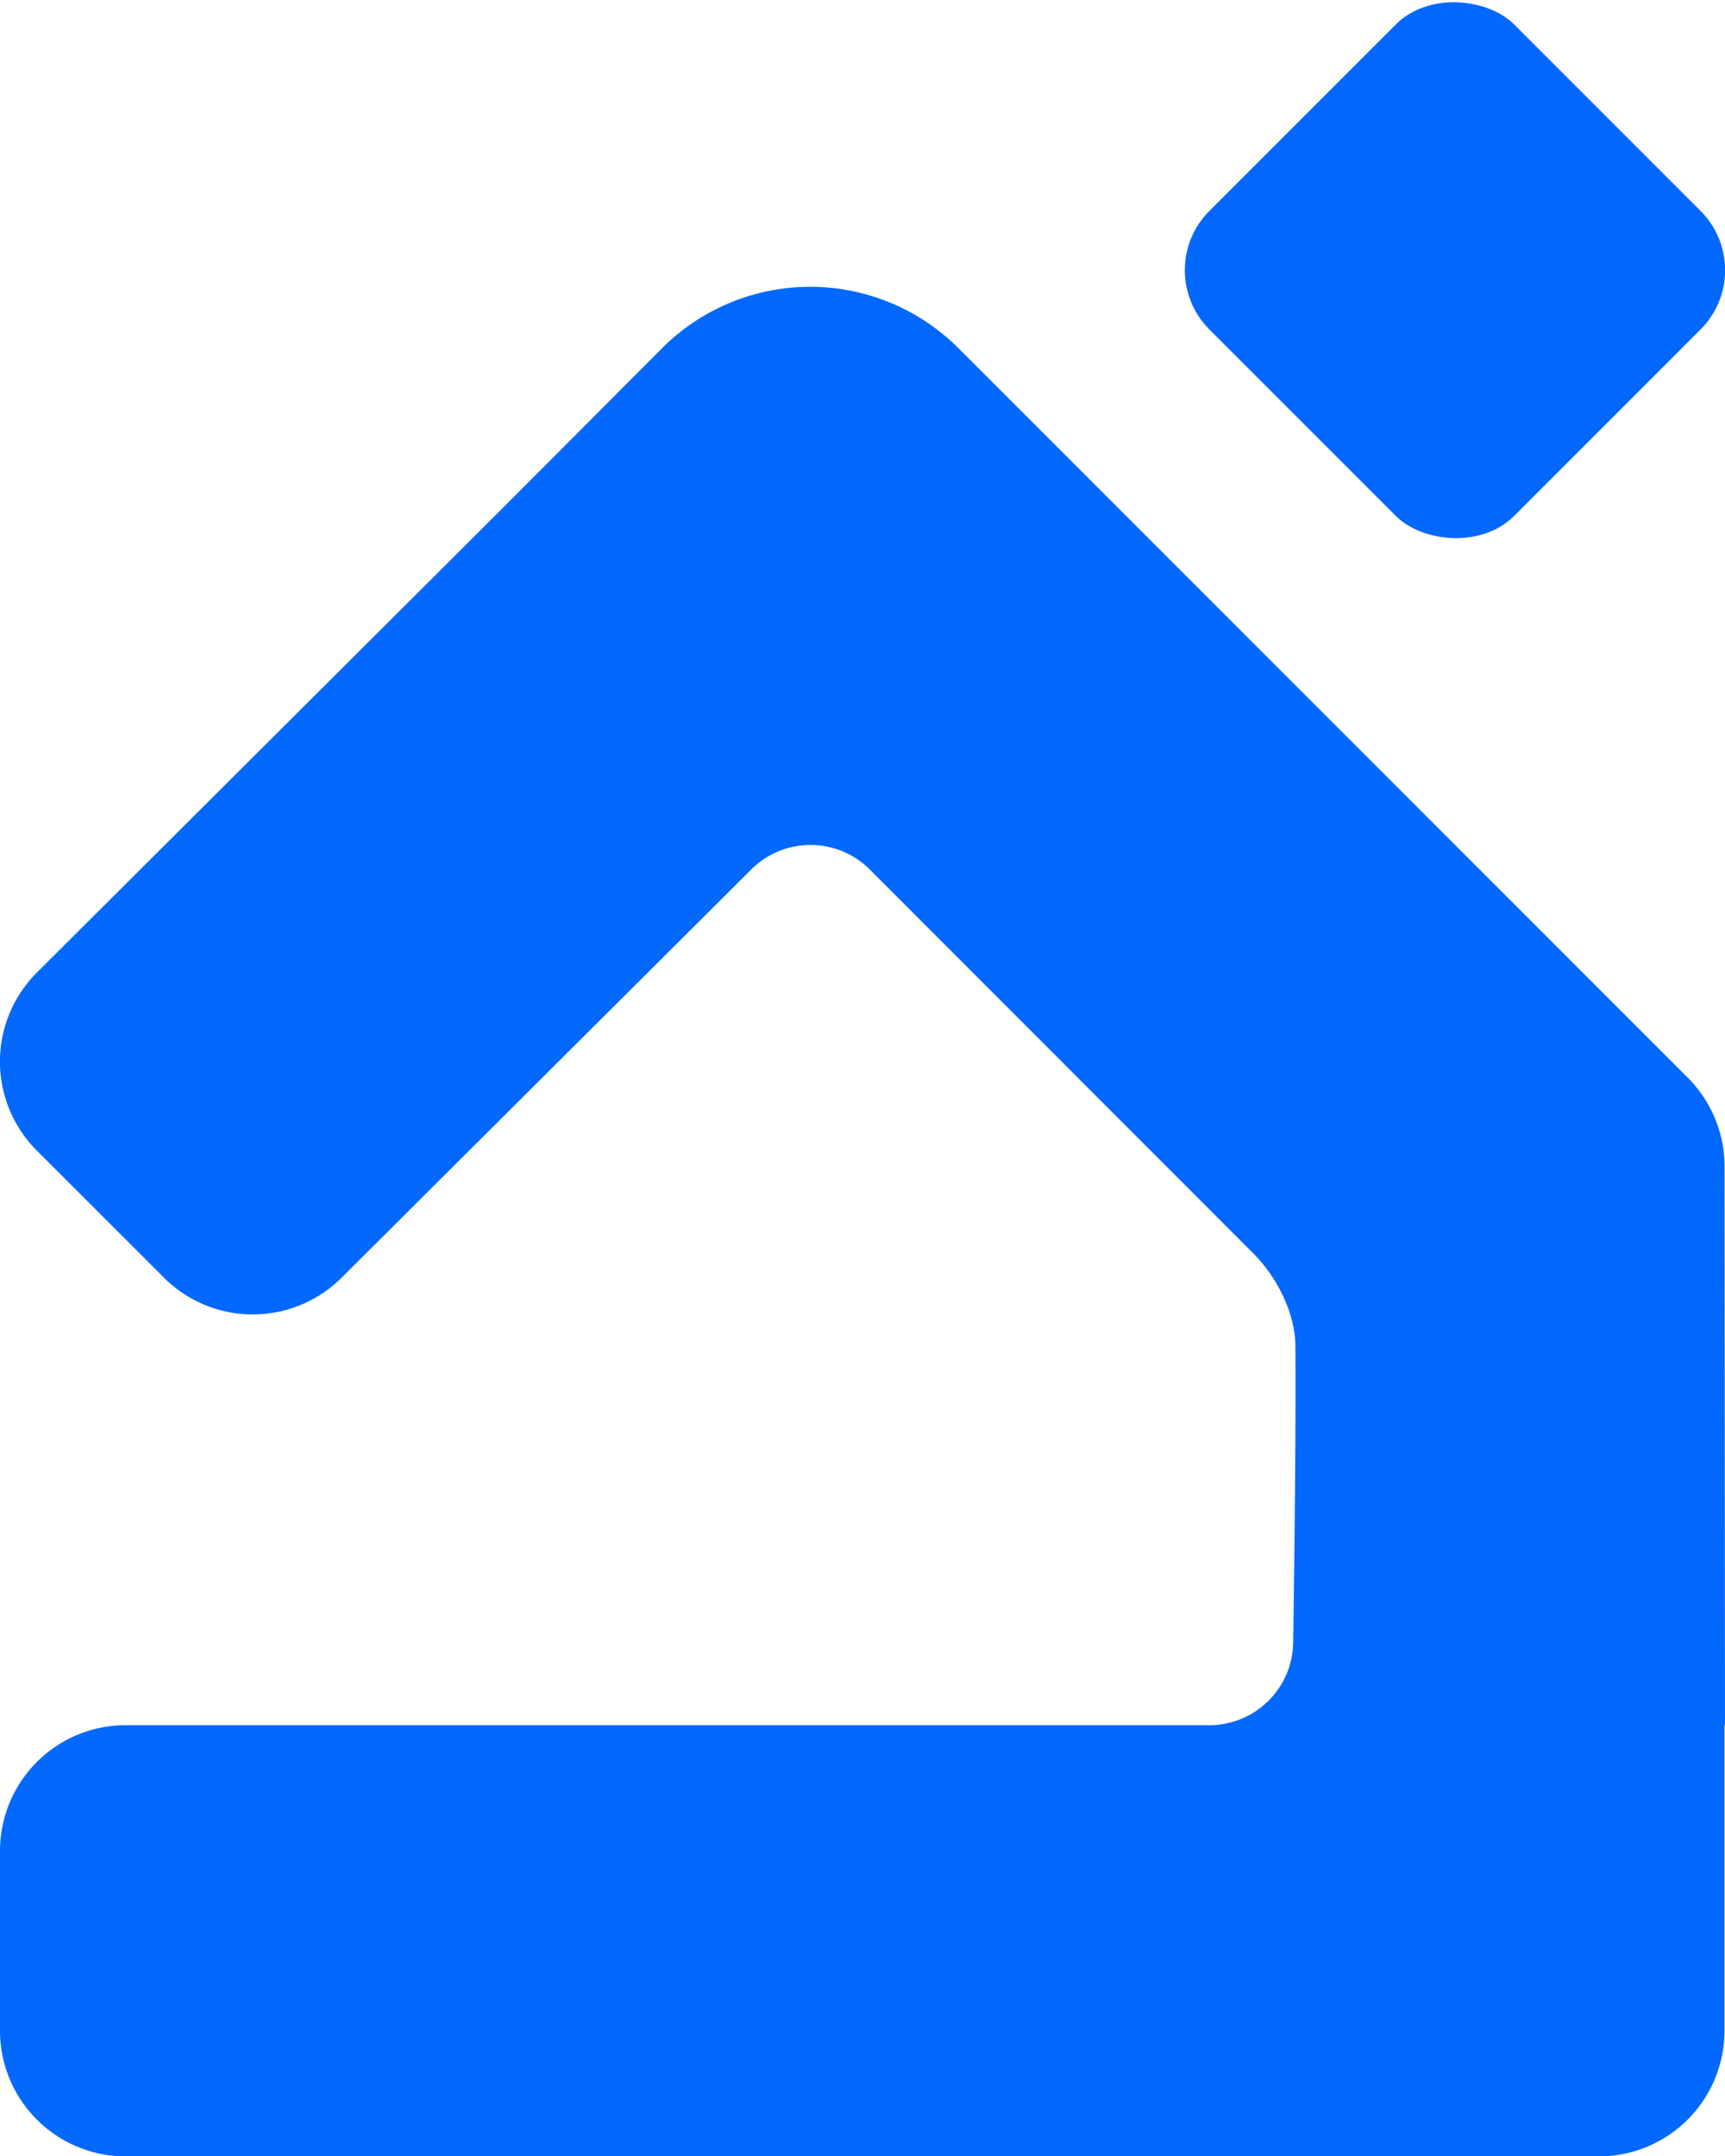
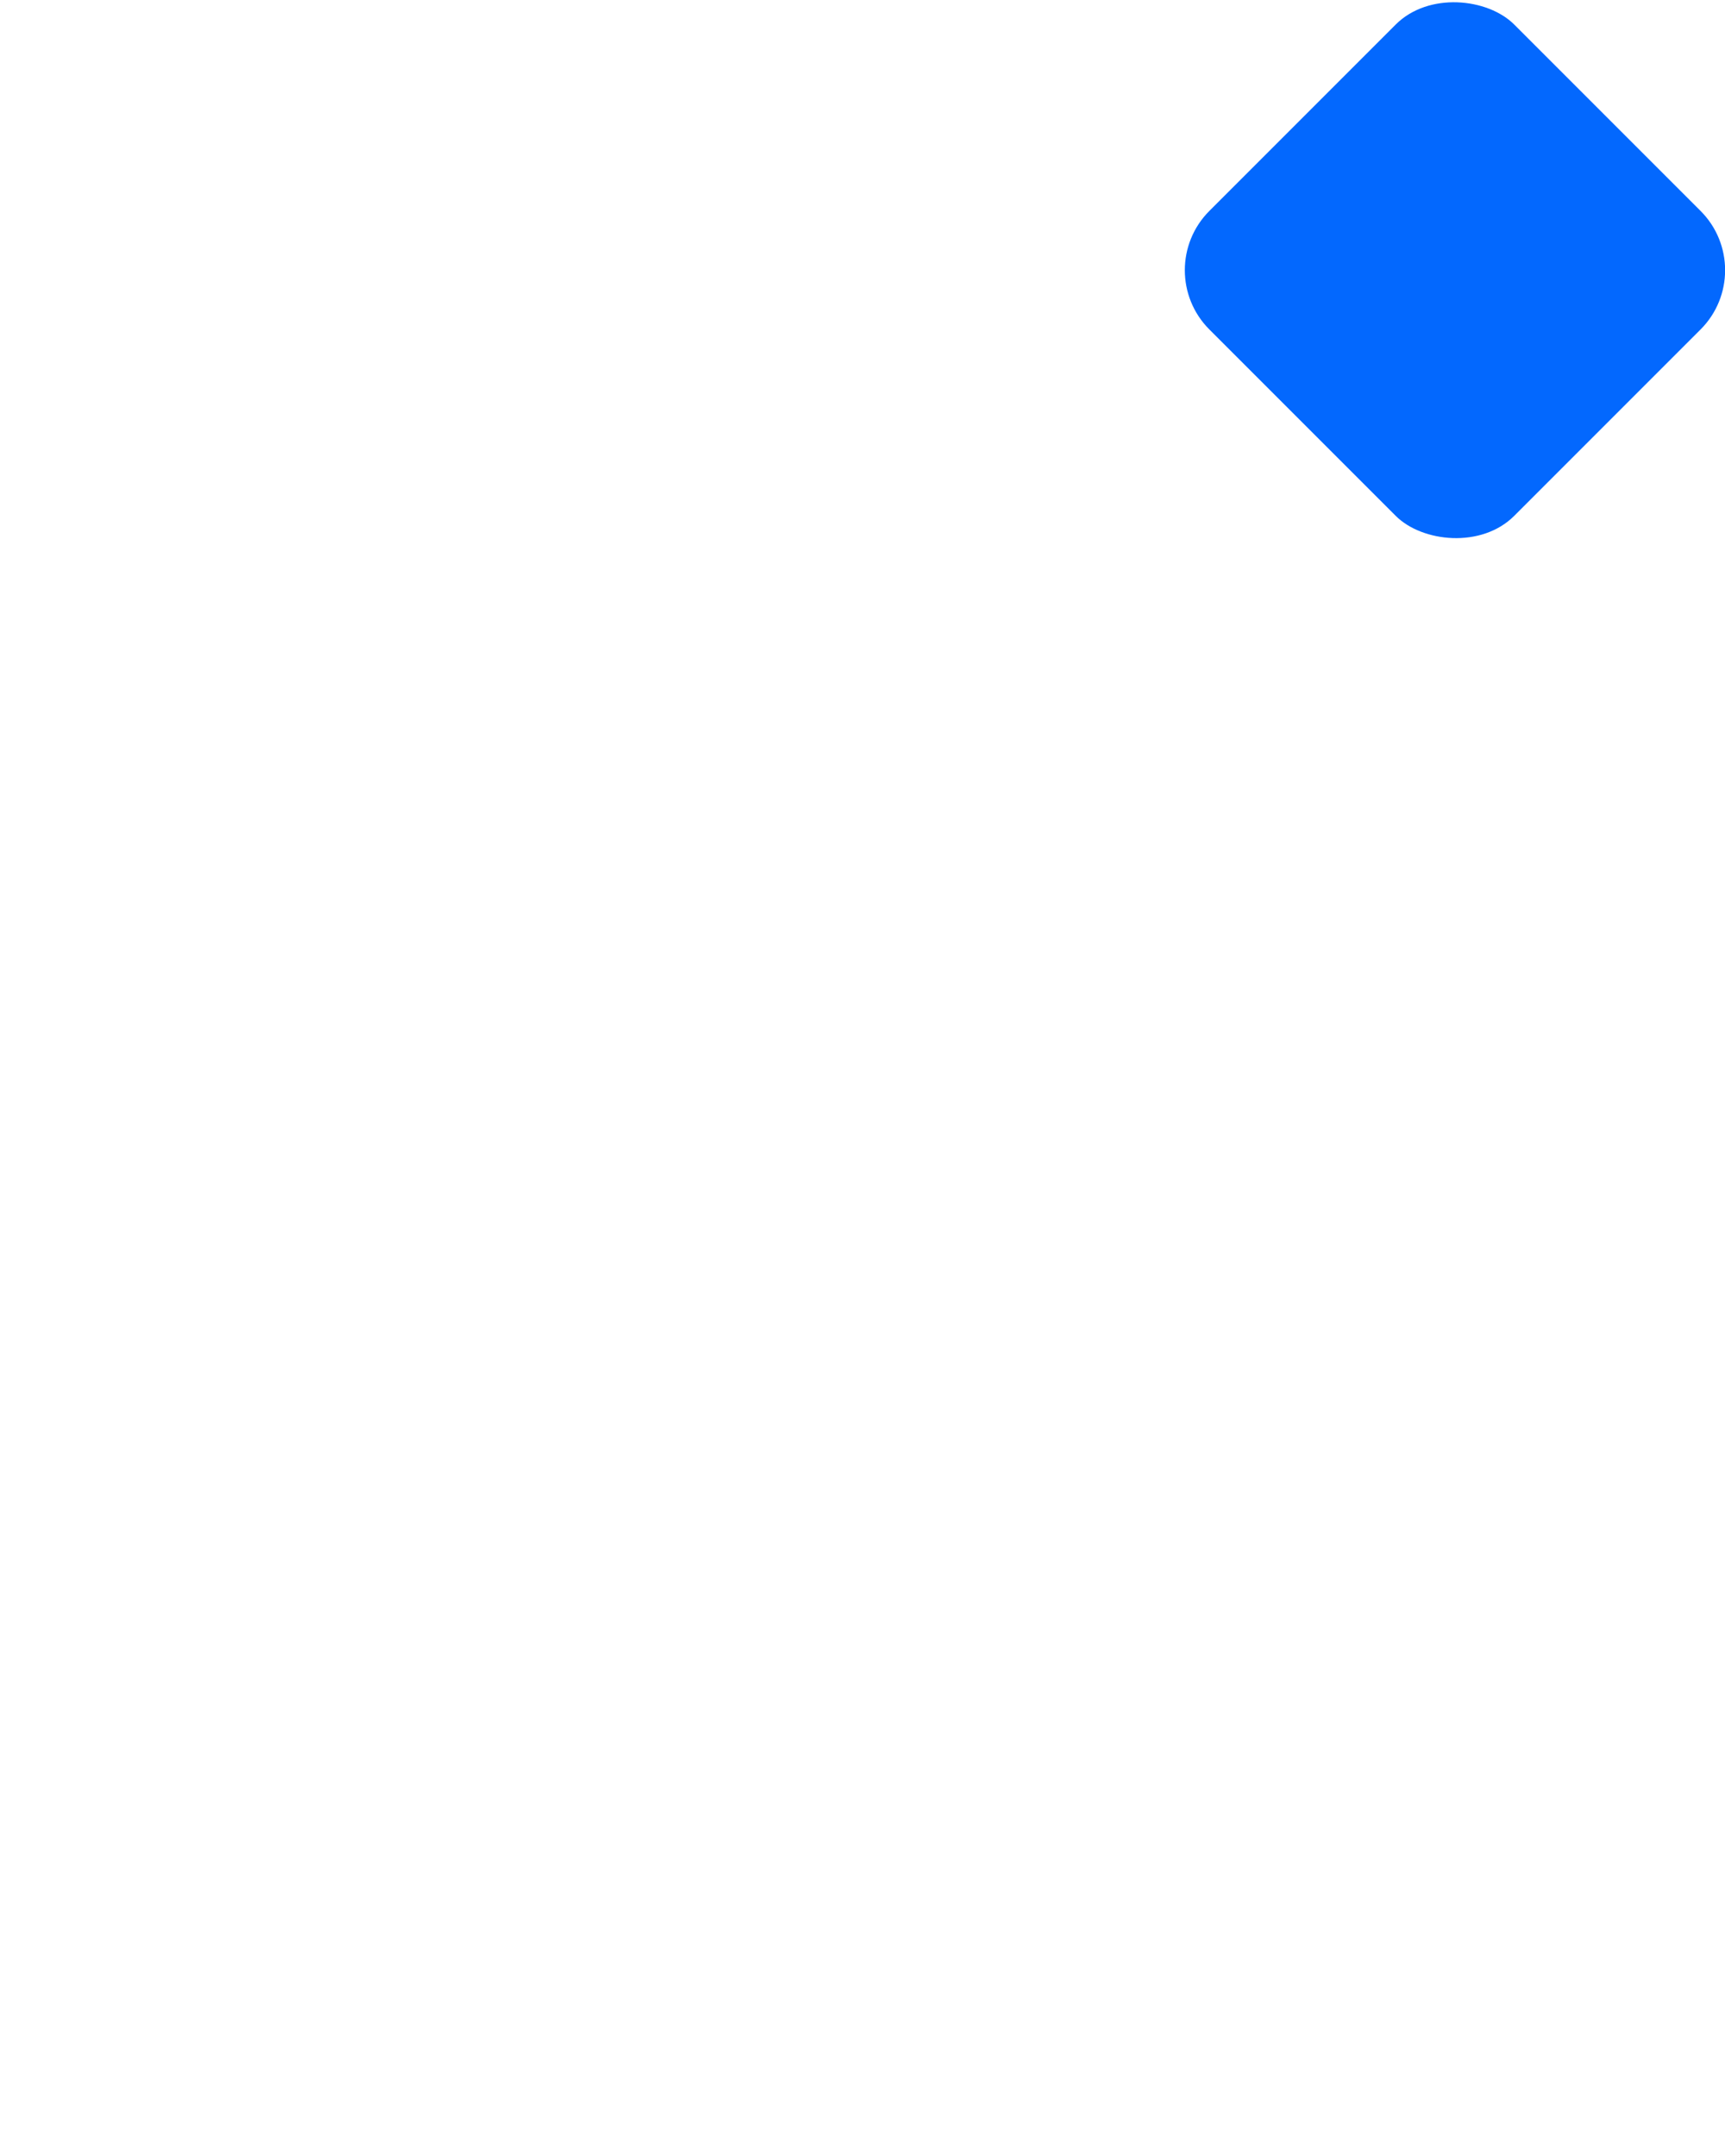
<svg xmlns="http://www.w3.org/2000/svg" viewBox="0 0 205.77 257.14">
  <defs>
    <style>.cls-1{fill:#0368fe;}</style>
  </defs>
  <g id="Layer_2" data-name="Layer 2">
    <g id="Layer_1-2" data-name="Layer 1">
      <rect class="cls-1" x="147.84" y="6.51" width="51.43" height="51.43" rx="10" transform="translate(28.05 132.16) rotate(-45)" />
-       <path class="cls-1" d="M205.72,139.13a15,15,0,0,0-4.39-10.6l-87-87a25,25,0,0,0-35.36,0L60.31,60.25h0L4.39,116a15,15,0,0,0,0,21.22l15.16,15.15a15,15,0,0,0,21.21,0l48.85-48.67a10,10,0,0,1,14.14,0l45.83,45.86c2.74,2.78,4.9,7,4.94,10.91.1,12-.26,35.28-.26,35.28a10,10,0,0,1-10,10H15a15,15,0,0,0-15,15v21.43a15,15,0,0,0,15,15H190.71a15,15,0,0,0,15-15V205.71h.06Z" />
    </g>
  </g>
</svg>